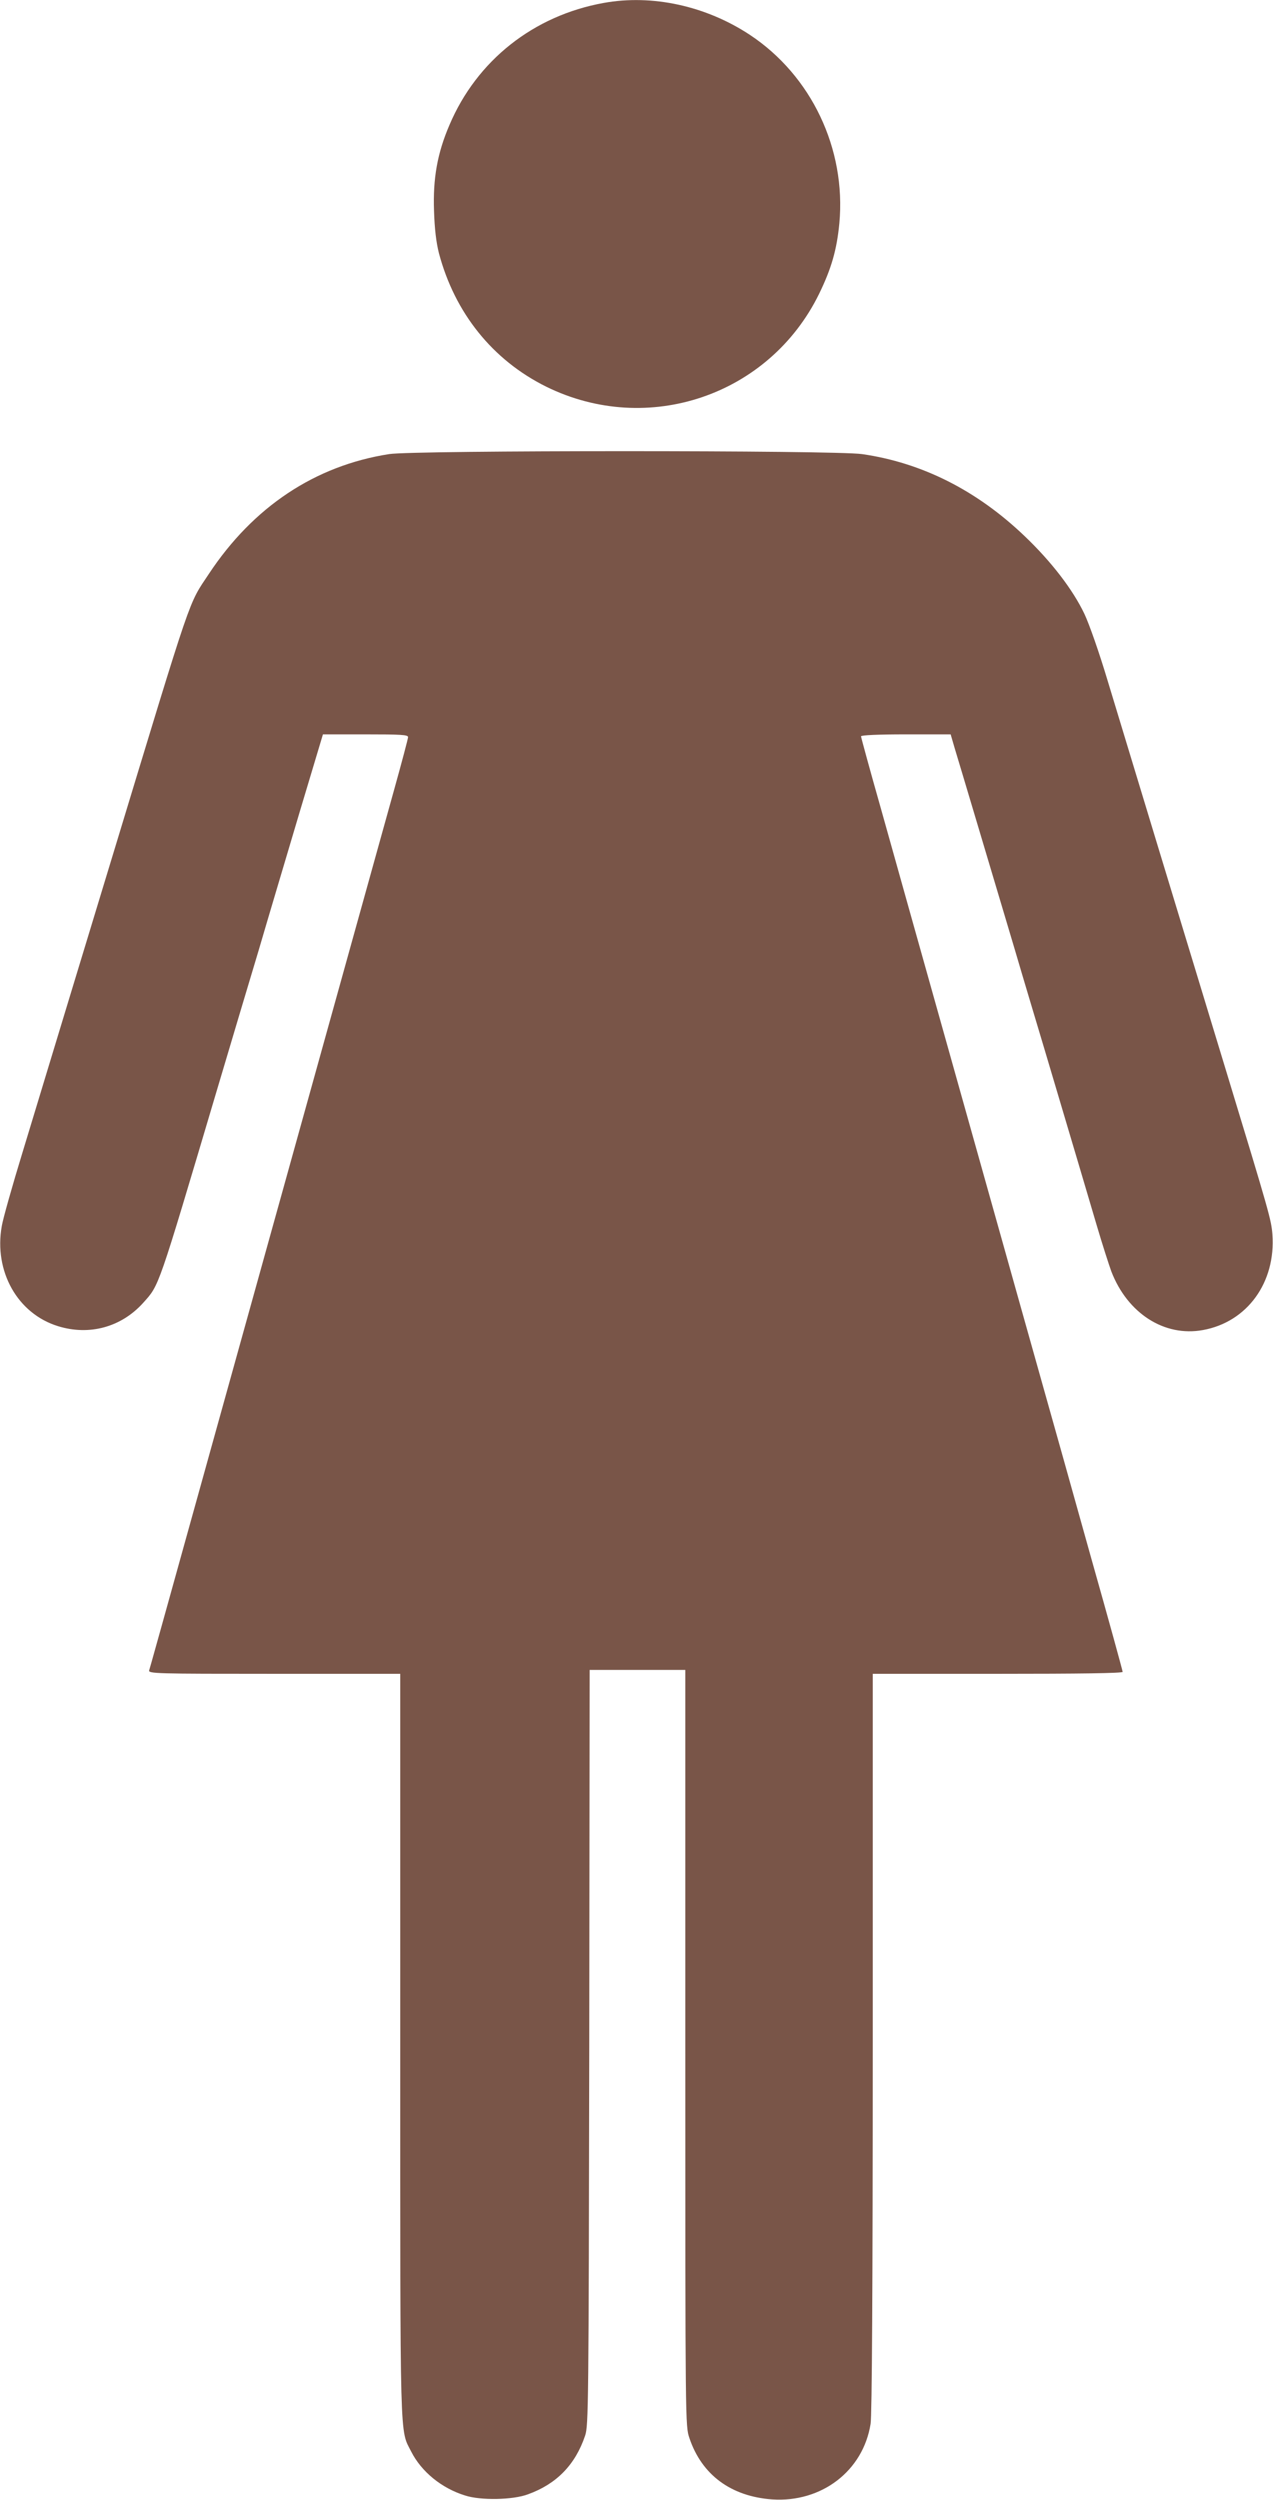
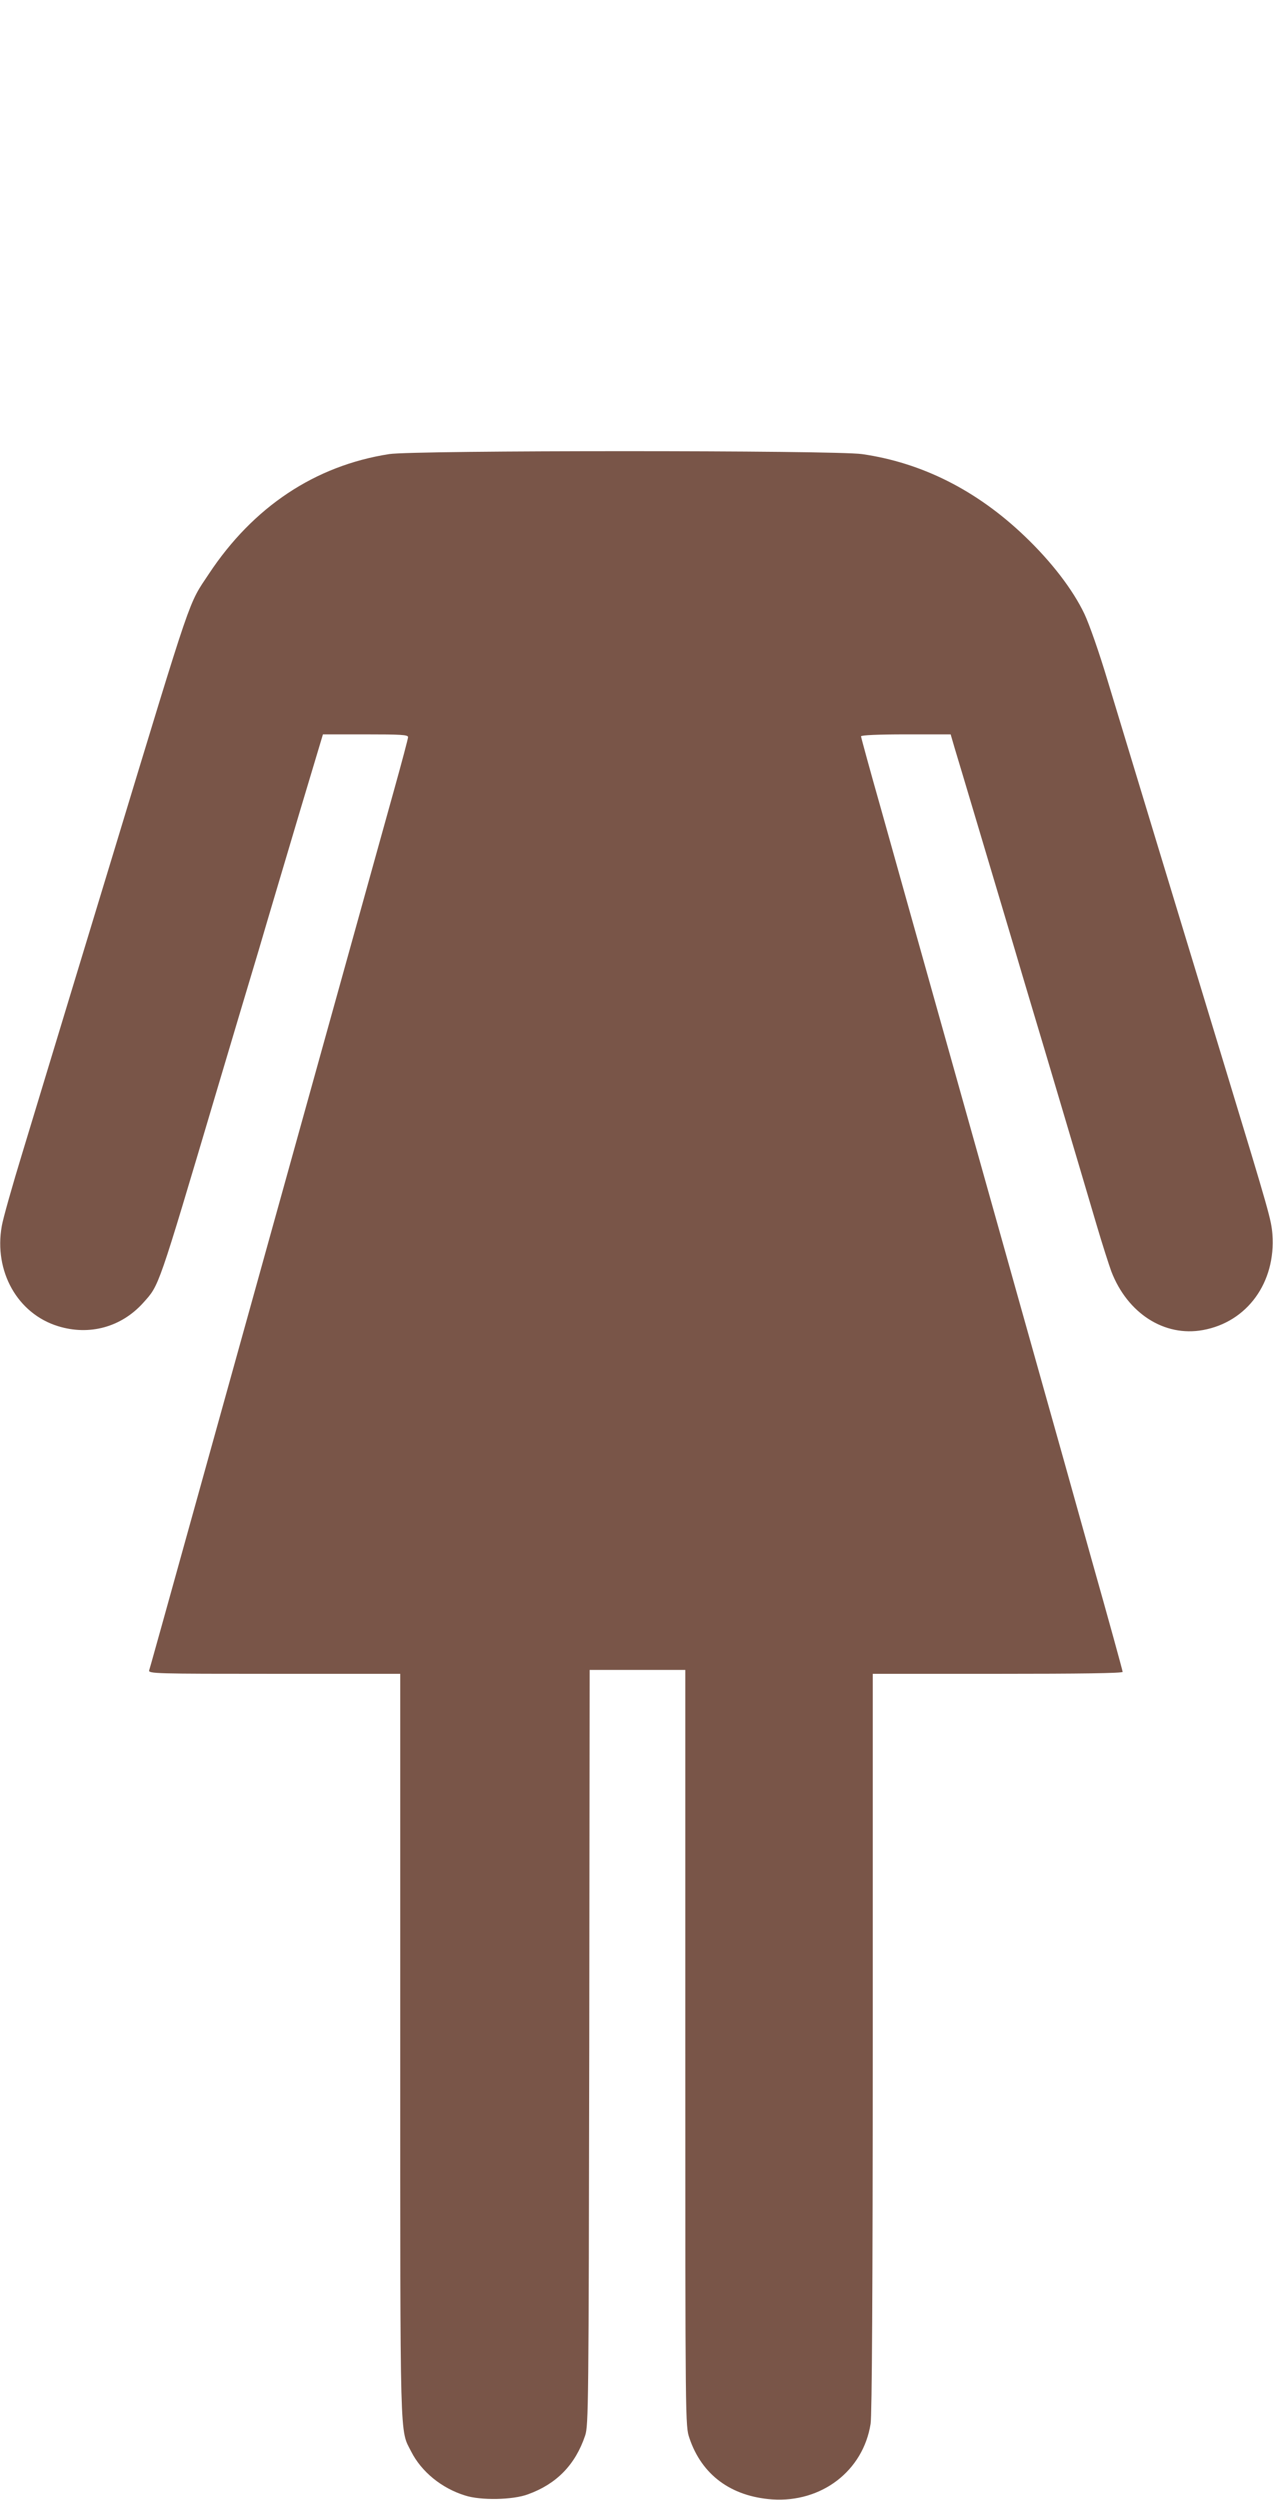
<svg xmlns="http://www.w3.org/2000/svg" version="1.0" width="652pt" height="1280pt" viewBox="0 0 652 1280" preserveAspectRatio="xMidYMid meet">
  <g transform="translate(0,1280) scale(0.1,-0.1)" fill="#795548" stroke="none">
-     <path d="M3092 12785 c-360 -65 -650 -295 -790 -625 -62 -144 -85 -274 -79 -440 3 -93 11 -160 25 -216 81 -306 275 -548 550 -684 520 -256 1142 -45 1397 475 63 129 91 226 104 362 35 381 -143 756 -459 965 -225 148 -499 208 -748 163z" />
    <path d="M1993 10475 c-379 -59 -696 -270 -923 -613 -107 -161 -79 -79 -490 -1432 -162 -533 -338 -1112 -464 -1528 -53 -173 -101 -343 -107 -380 -41 -232 81 -448 288 -512 161 -50 324 -5 436 119 84 94 72 60 377 1086 67 226 164 550 215 720 50 171 145 489 210 708 l119 397 218 0 c181 0 218 -2 218 -14 0 -8 -32 -128 -71 -268 -70 -251 -279 -1004 -824 -2963 -415 -1493 -425 -1528 -431 -1547 -5 -17 30 -18 640 -18 l646 0 0 -1902 c0 -2072 -3 -1964 56 -2080 52 -103 156 -188 276 -225 79 -26 245 -23 322 6 147 53 243 152 293 301 17 52 18 144 21 1988 l2 1932 245 0 245 0 0 -1935 c0 -1933 0 -1936 21 -1998 63 -188 213 -299 424 -314 253 -17 466 146 504 387 7 43 11 699 11 1953 l0 1887 640 0 c417 0 640 3 640 10 0 5 -72 268 -161 582 -88 315 -200 715 -249 888 -49 173 -161 574 -250 890 -275 980 -339 1207 -410 1460 -38 135 -114 406 -169 603 -56 197 -101 362 -101 367 0 6 90 10 230 10 l229 0 21 -72 c12 -40 30 -100 40 -133 10 -33 55 -184 100 -335 45 -151 120 -403 167 -560 46 -157 116 -390 154 -517 146 -490 212 -714 265 -893 30 -102 65 -210 76 -240 83 -215 272 -336 469 -300 227 41 374 244 356 490 -6 75 -14 104 -238 840 -200 657 -521 1714 -606 1995 -43 144 -94 289 -119 342 -59 124 -169 267 -304 396 -246 236 -528 378 -835 422 -139 20 -2295 20 -2422 0z" />
  </g>
</svg>